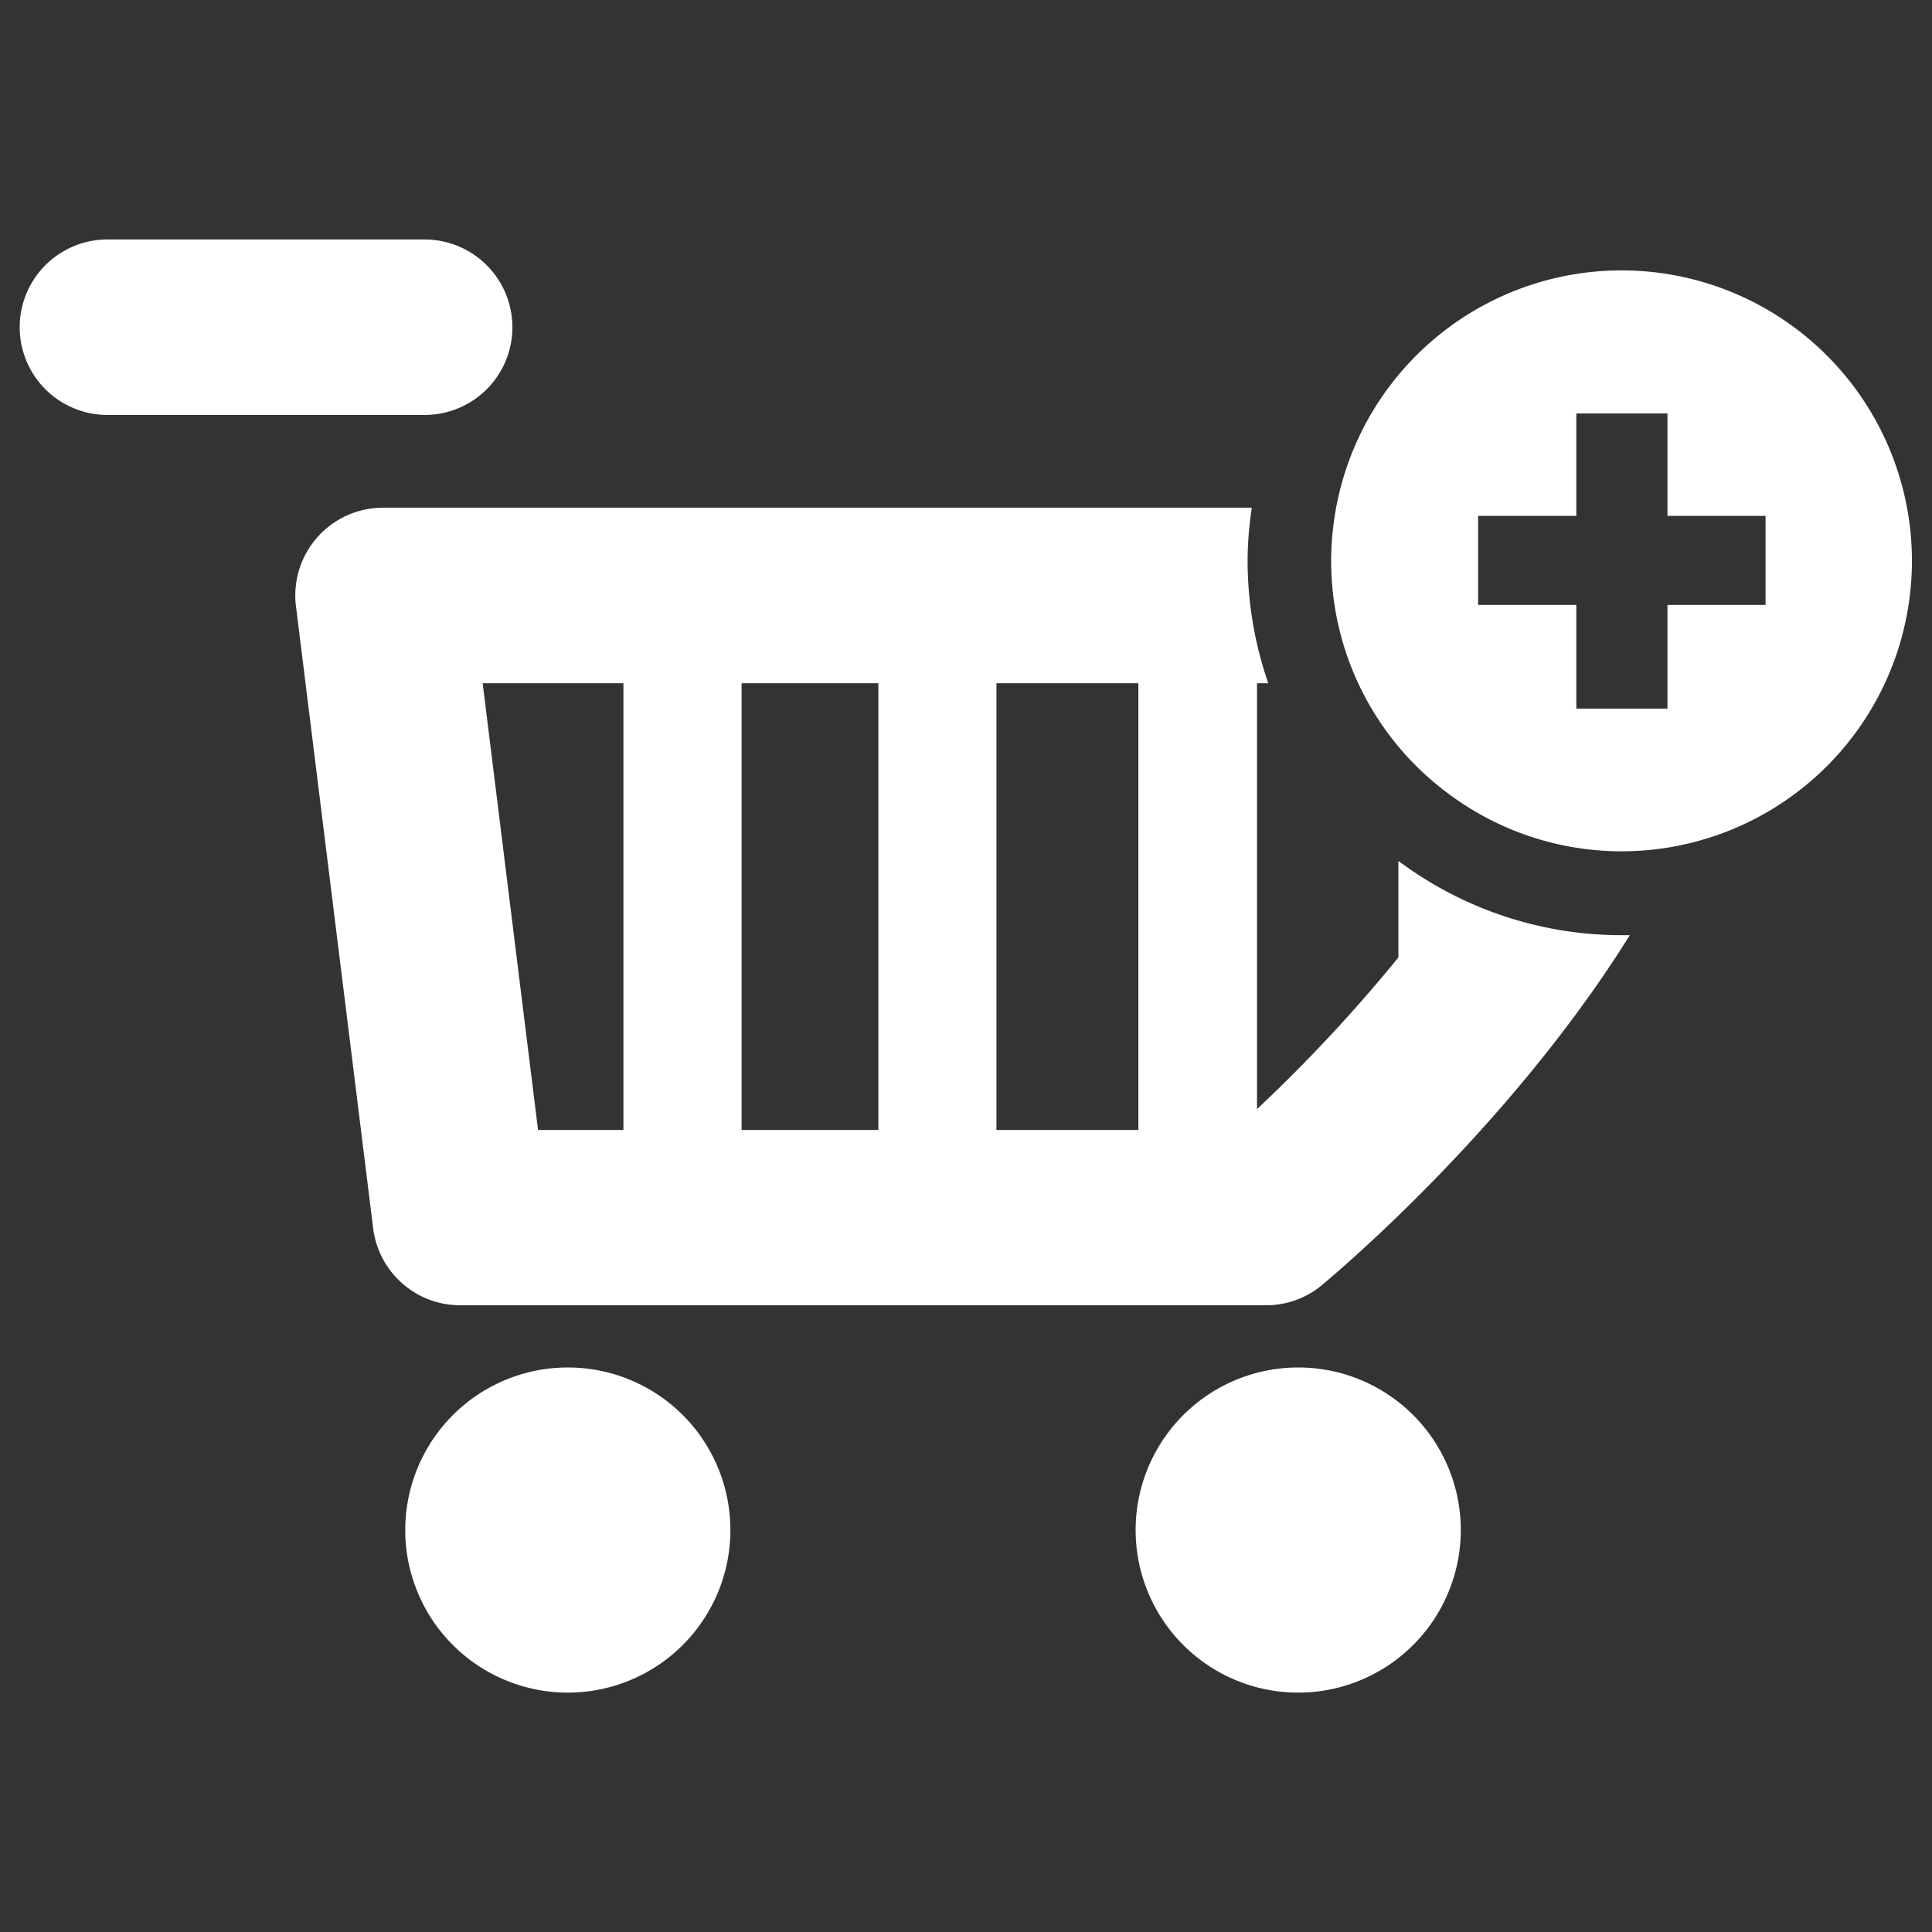
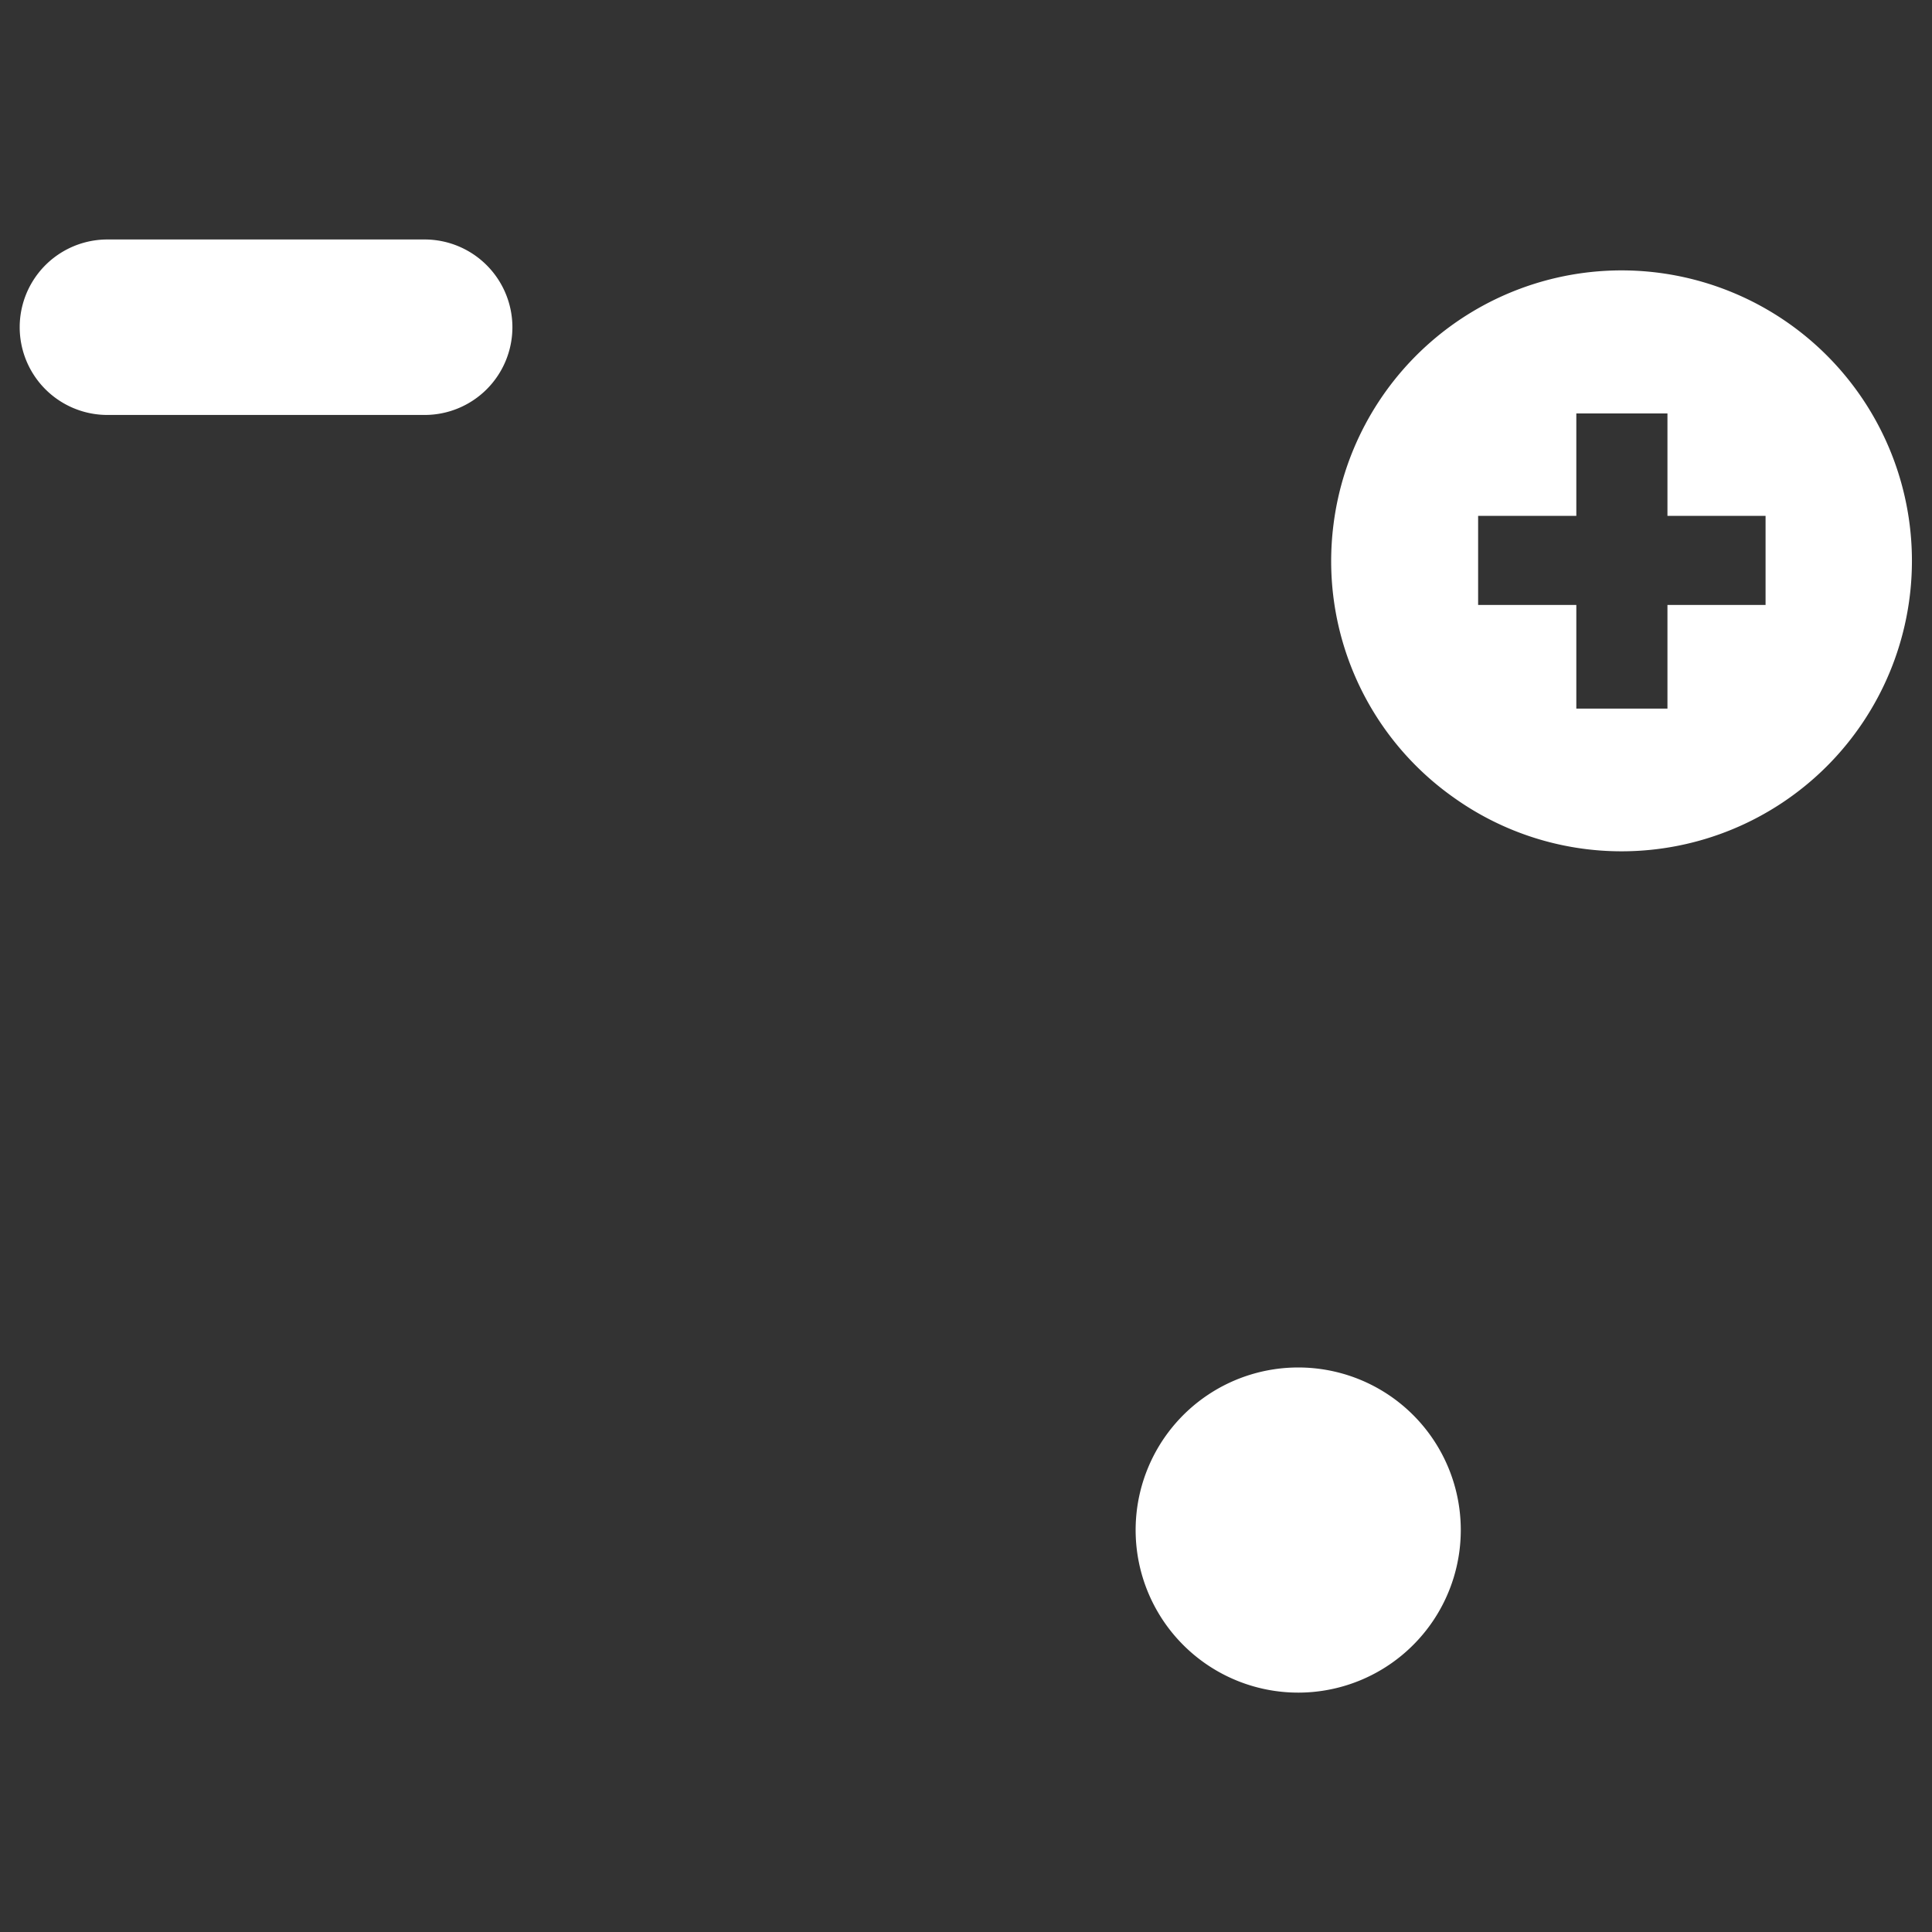
<svg xmlns="http://www.w3.org/2000/svg" viewBox="0 0 205 205">
  <rect x="0" y="0" width="205" height="205" fill="#333333" stroke="none" />
  <defs>
    <style>.cls-1{fill:none;}.cls-2{fill:#fff;stroke:#fff;stroke-miterlimit:10;}</style>
  </defs>
  <g id="圖層_2" data-name="圖層 2">
    <g id="圖層_5" data-name="圖層 5">
      <rect class="cls-1" width="205" height="205" />
-       <path class="cls-2" d="M148.88,101.77a165.29,165.29,0,0,1-16,17.06V72h1a40.33,40.33,0,0,1-2-12.49,37.92,37.92,0,0,1,.37-5.14H40.64a8.81,8.81,0,0,0-8.74,9.89l8.19,66A8.81,8.81,0,0,0,48.84,138h85.49a8.77,8.77,0,0,0,5.59-2c1.18-1,19.31-16.09,32.11-36.27a40,40,0,0,1-23.15-7.4ZM66.65,120.4h-10l-6-48.4h16Zm27.05,0H78.19V72H93.7Zm27.59,0H105.23V72h16.06Z" />
      <path class="cls-2" d="M53.87,34.73a8.82,8.82,0,0,0-8.82-8.82H11.4a8.81,8.81,0,1,0,0,17.62H45.05A8.81,8.81,0,0,0,53.87,34.73Z" />
-       <path class="cls-2" d="M60.23,145.6A16.75,16.75,0,1,0,77,162.34,16.74,16.74,0,0,0,60.23,145.6Z" />
      <path class="cls-2" d="M137.75,145.6a16.75,16.75,0,1,0,16.75,16.74A16.74,16.74,0,0,0,137.75,145.6Z" />
      <path class="cls-2" d="M172.1,29.19A30.32,30.32,0,0,0,142,55.64,30.2,30.2,0,0,0,154.6,84.26a30.14,30.14,0,0,0,17.45,5.57h0a30.32,30.32,0,0,0,0-60.64Zm15.74,35.5H177.43v11H166.76v-11H156.34V54.24h10.42V43.37h10.67V54.24h10.41Z" />
    </g>
  </g>
</svg>